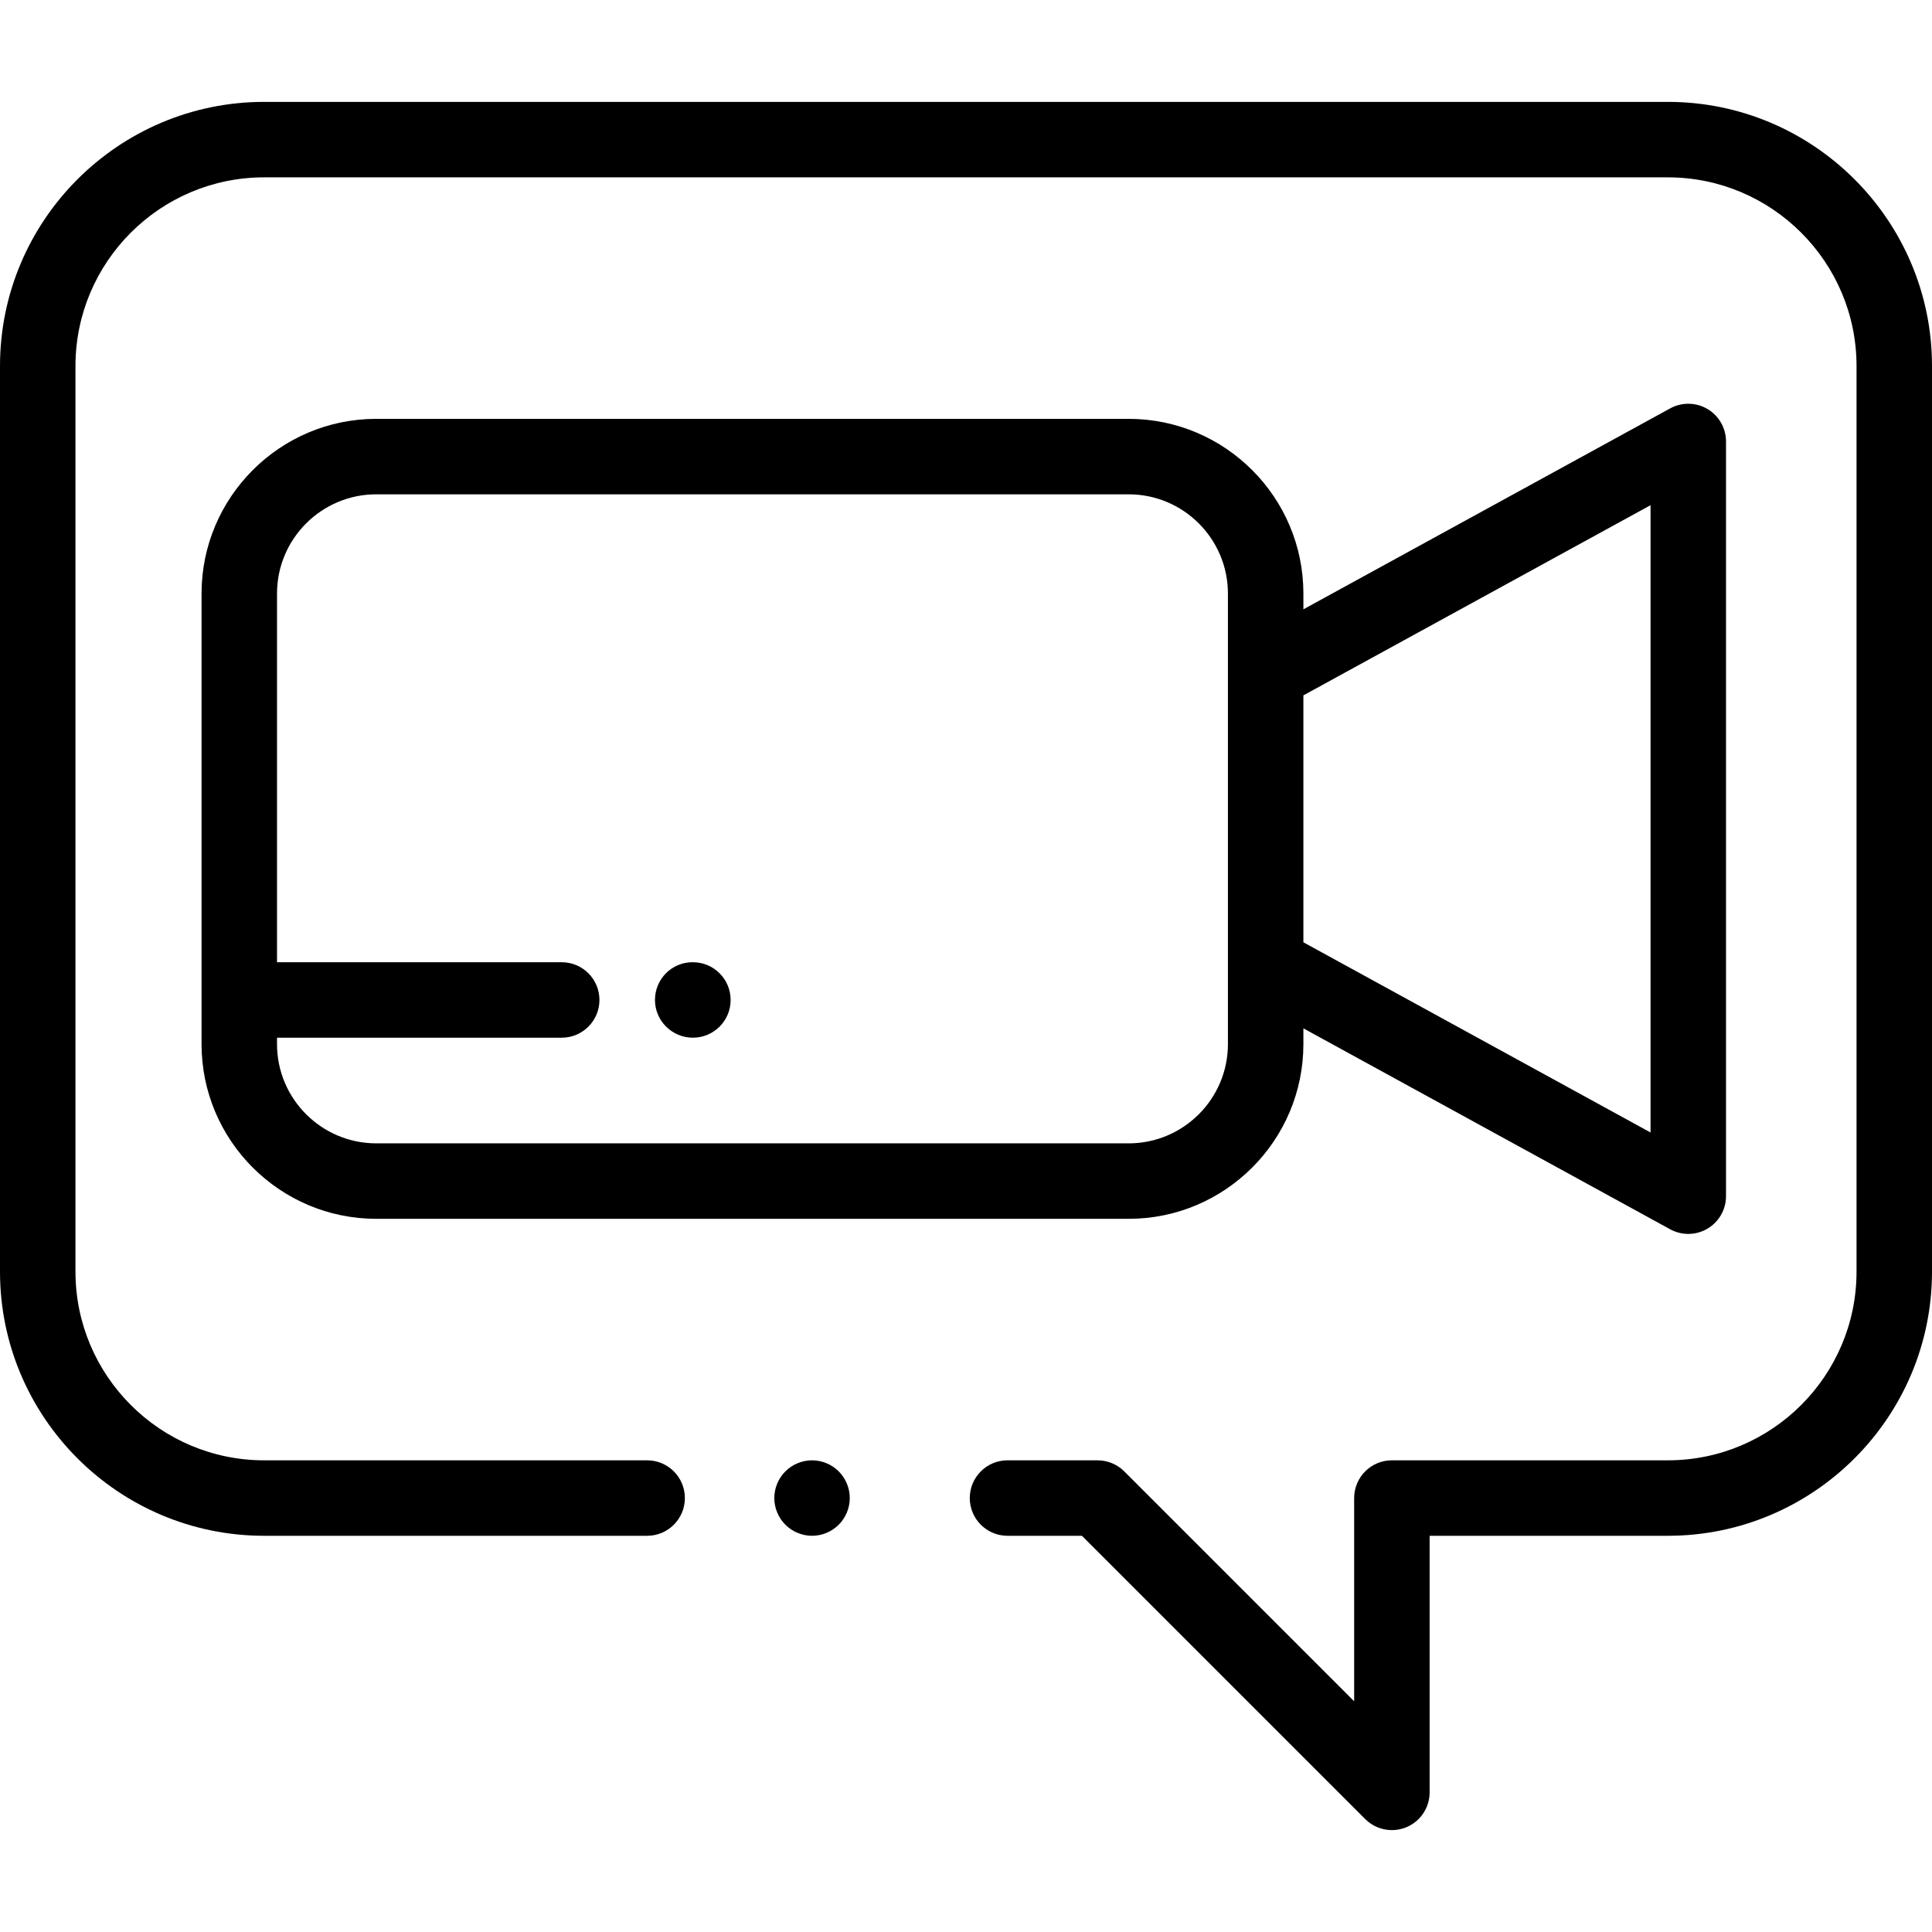
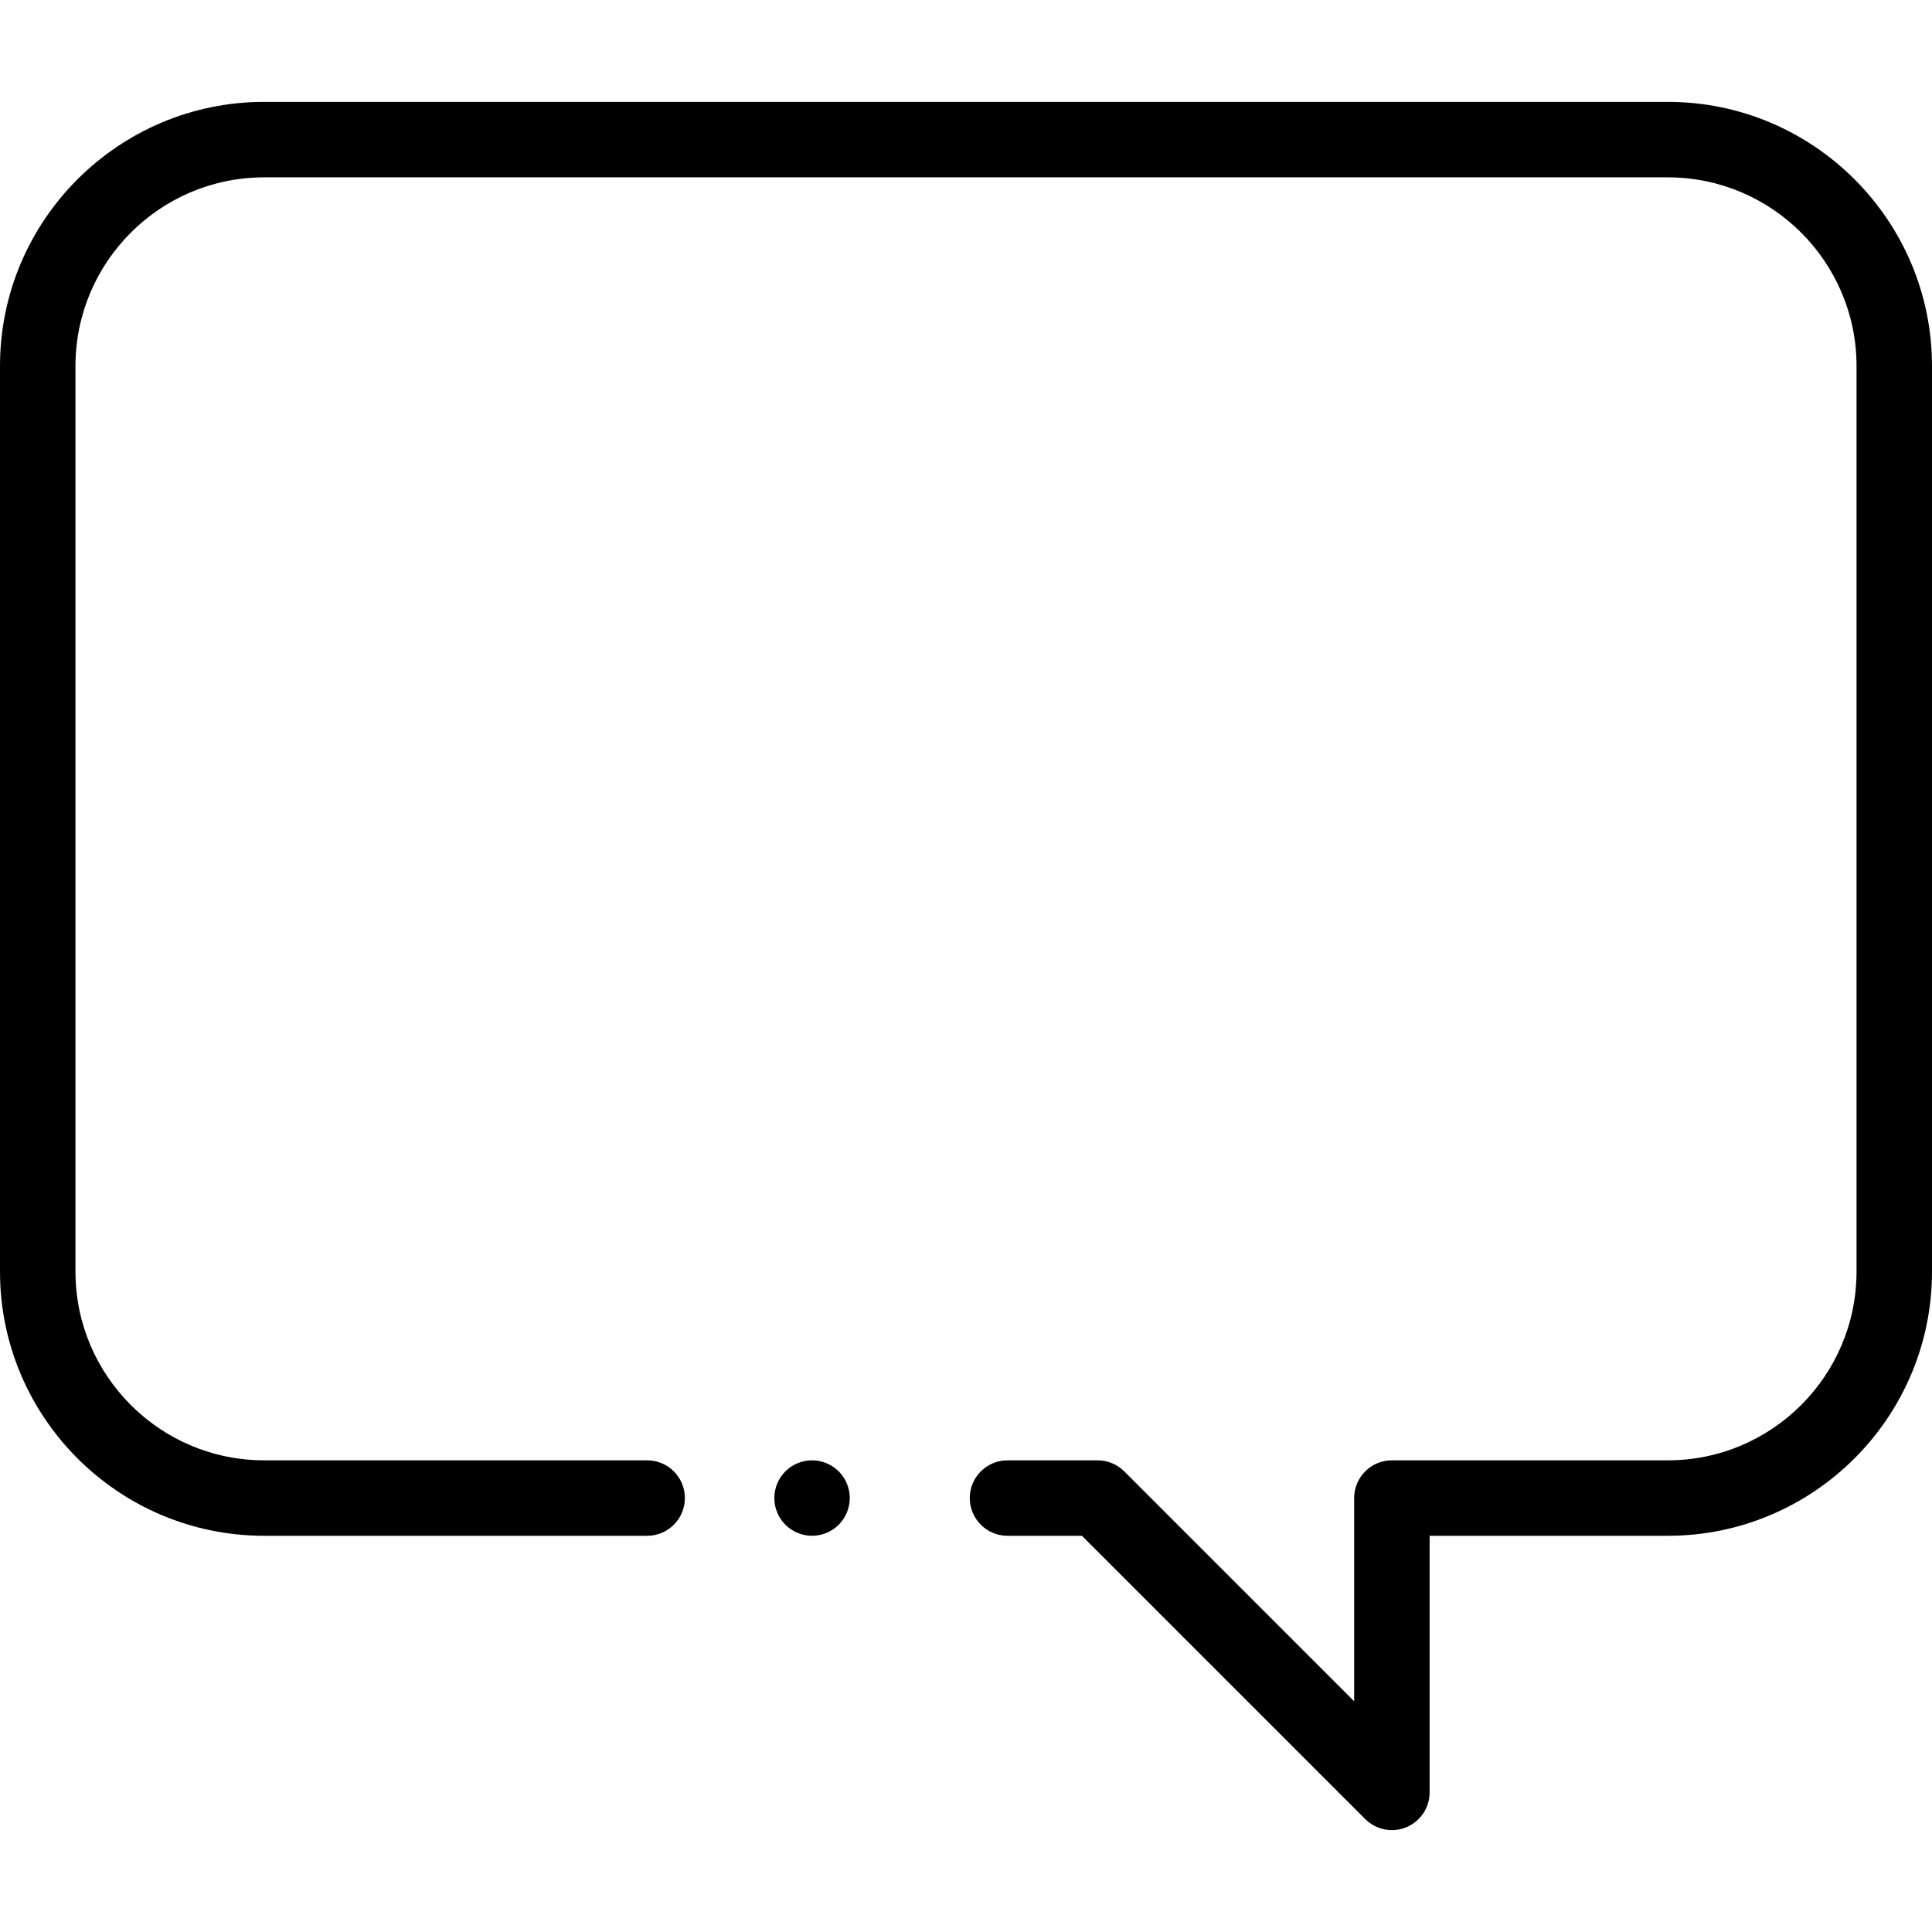
<svg xmlns="http://www.w3.org/2000/svg" id="Capa_1" x="0px" y="0px" viewBox="0 0 512 512" style="enable-background:new 0 0 512 512;" xml:space="preserve">
  <g>
    <g>
      <path d="M442,27H70C31.402,27,0,58.402,0,97v240c0,38.598,31.402,70,70,70h101.5c5.522,0,10-4.478,10-10c0-5.522-4.478-10-10-10 H70c-27.57,0-50-22.43-50-50V97c0-27.57,22.43-50,50-50h372c27.57,0,50,22.43,50,50v240c0,27.57-22.43,50-50,50h-73.134 c-5.522,0-10,4.478-10,10v53.858l-60.929-60.929c-1.876-1.875-4.419-2.929-7.071-2.929H267c-5.522,0-10,4.478-10,10 c0,5.522,4.478,10,10,10h19.724l75.071,75.071c1.913,1.913,4.47,2.93,7.073,2.929c1.288,0,2.588-0.249,3.825-0.761 c3.736-1.548,6.173-5.194,6.173-9.239v-68H442c38.598,0,70-31.402,70-70V97C512,58.402,480.598,27,442,27z" />
    </g>
  </g>
  <g>
    <g>
      <path d="M222.269,389.93c-1.859-1.861-4.439-2.93-7.069-2.93c-2.631,0-5.209,1.07-7.07,2.93c-1.861,1.86-2.93,4.44-2.93,7.07 s1.07,5.21,2.93,7.069c1.86,1.861,4.439,2.931,7.07,2.931c2.63,0,5.21-1.07,7.069-2.931c1.861-1.859,2.931-4.439,2.931-7.069 S224.129,391.79,222.269,389.93z" />
    </g>
  </g>
  <g>
    <g>
-       <path d="M452.509,108.396c-3.038-1.8-6.803-1.863-9.901-0.167l-97.195,53.248v-4.178c0-25.529-20.77-46.299-46.299-46.299H99.711 c-25.529,0-46.299,20.77-46.299,46.299v119.402c0,25.529,20.77,46.299,46.299,46.299h199.402c25.529,0,46.299-20.77,46.299-46.299 v-4.178l97.195,53.248c1.498,0.82,3.152,1.229,4.805,1.229c1.765,0,3.527-0.467,5.097-1.396c3.039-1.801,4.903-5.071,4.903-8.604 V117C457.412,113.468,455.548,110.197,452.509,108.396z M325.412,178.359v77.283v21.059c0,14.501-11.798,26.299-26.299,26.299 H99.711c-14.501,0-26.299-11.798-26.299-26.299V275h75.446c5.522,0,10-4.478,10-10c0-5.522-4.478-10-10-10H73.412v-97.701 C73.412,142.798,85.21,131,99.711,131h199.402c14.501,0,26.299,11.798,26.299,26.299V178.359z M437.412,300.119l-92-50.401 v-65.436l92-50.401V300.119z" />
-     </g>
+       </g>
  </g>
  <g>
    <g>
-       <path d="M183.624,255h-0.099c-5.522,0-9.95,4.478-9.95,10c0,5.522,4.527,10,10.049,10c5.522,0,10-4.478,10-10 C193.624,259.478,189.146,255,183.624,255z" />
-     </g>
+       </g>
  </g>
  <g> </g>
  <g> </g>
  <g> </g>
  <g> </g>
  <g> </g>
  <g> </g>
  <g> </g>
  <g> </g>
  <g> </g>
  <g> </g>
  <g> </g>
  <g> </g>
  <g> </g>
  <g> </g>
  <g> </g>
</svg>